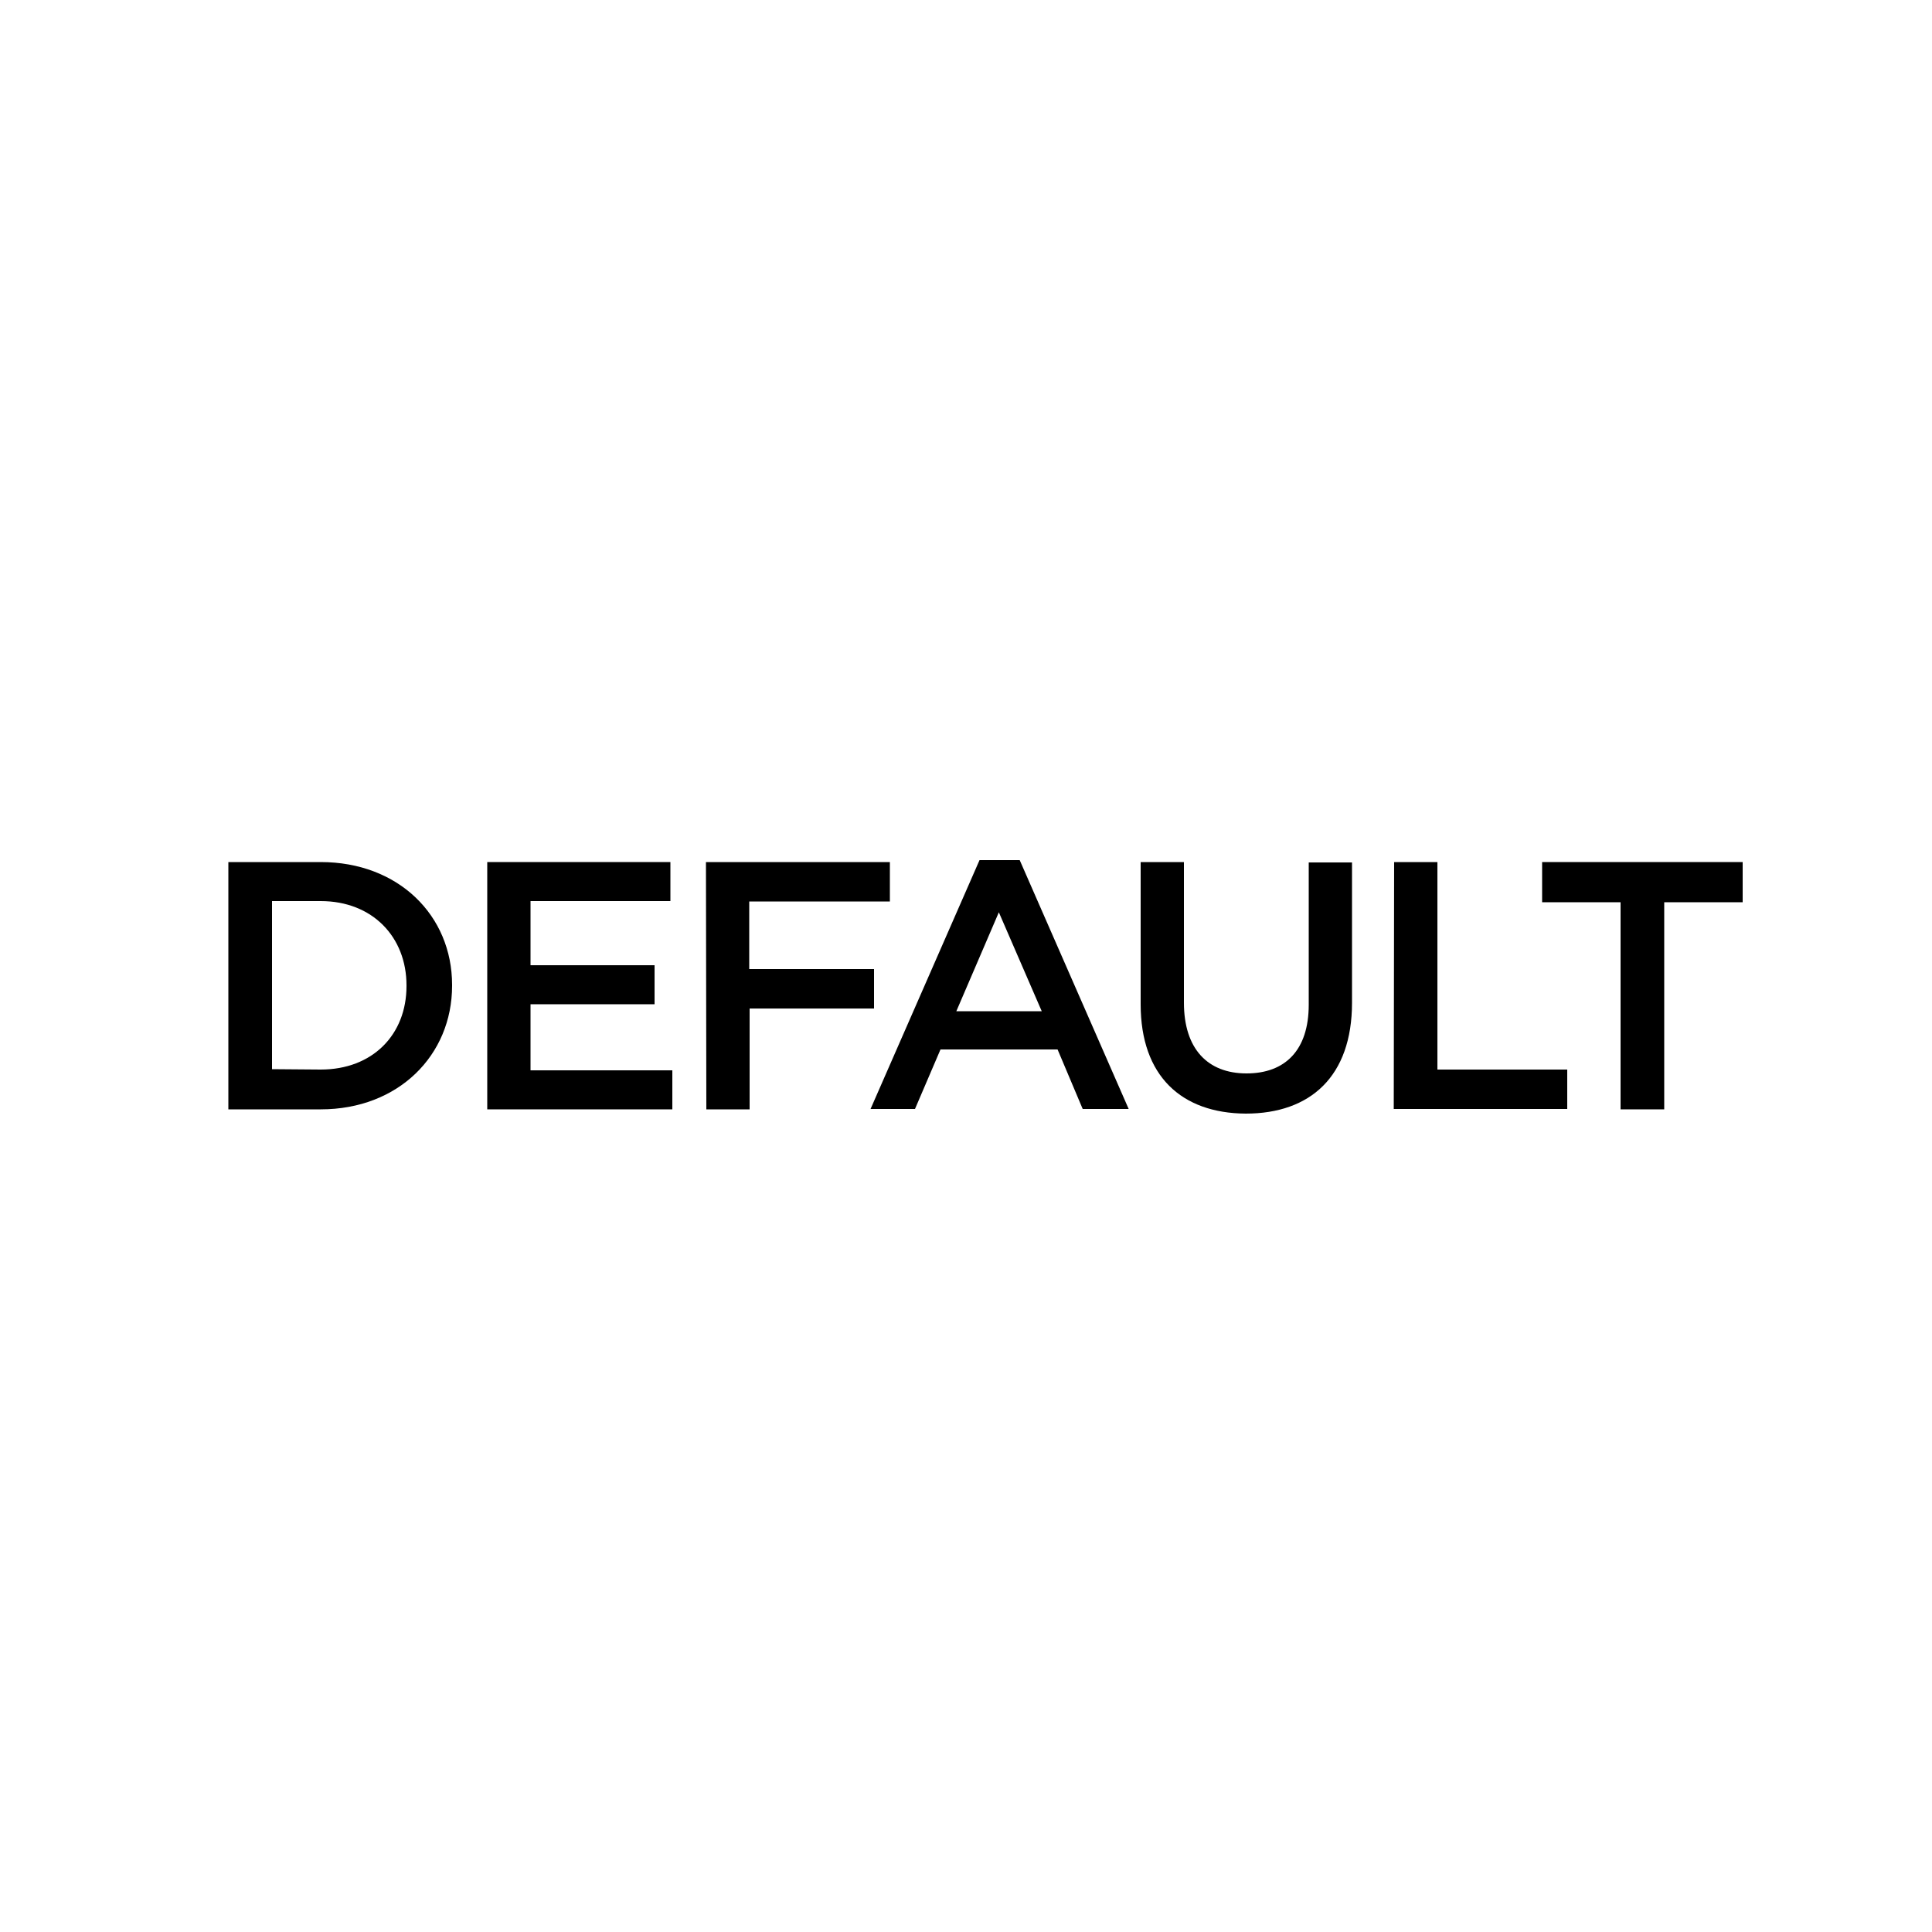
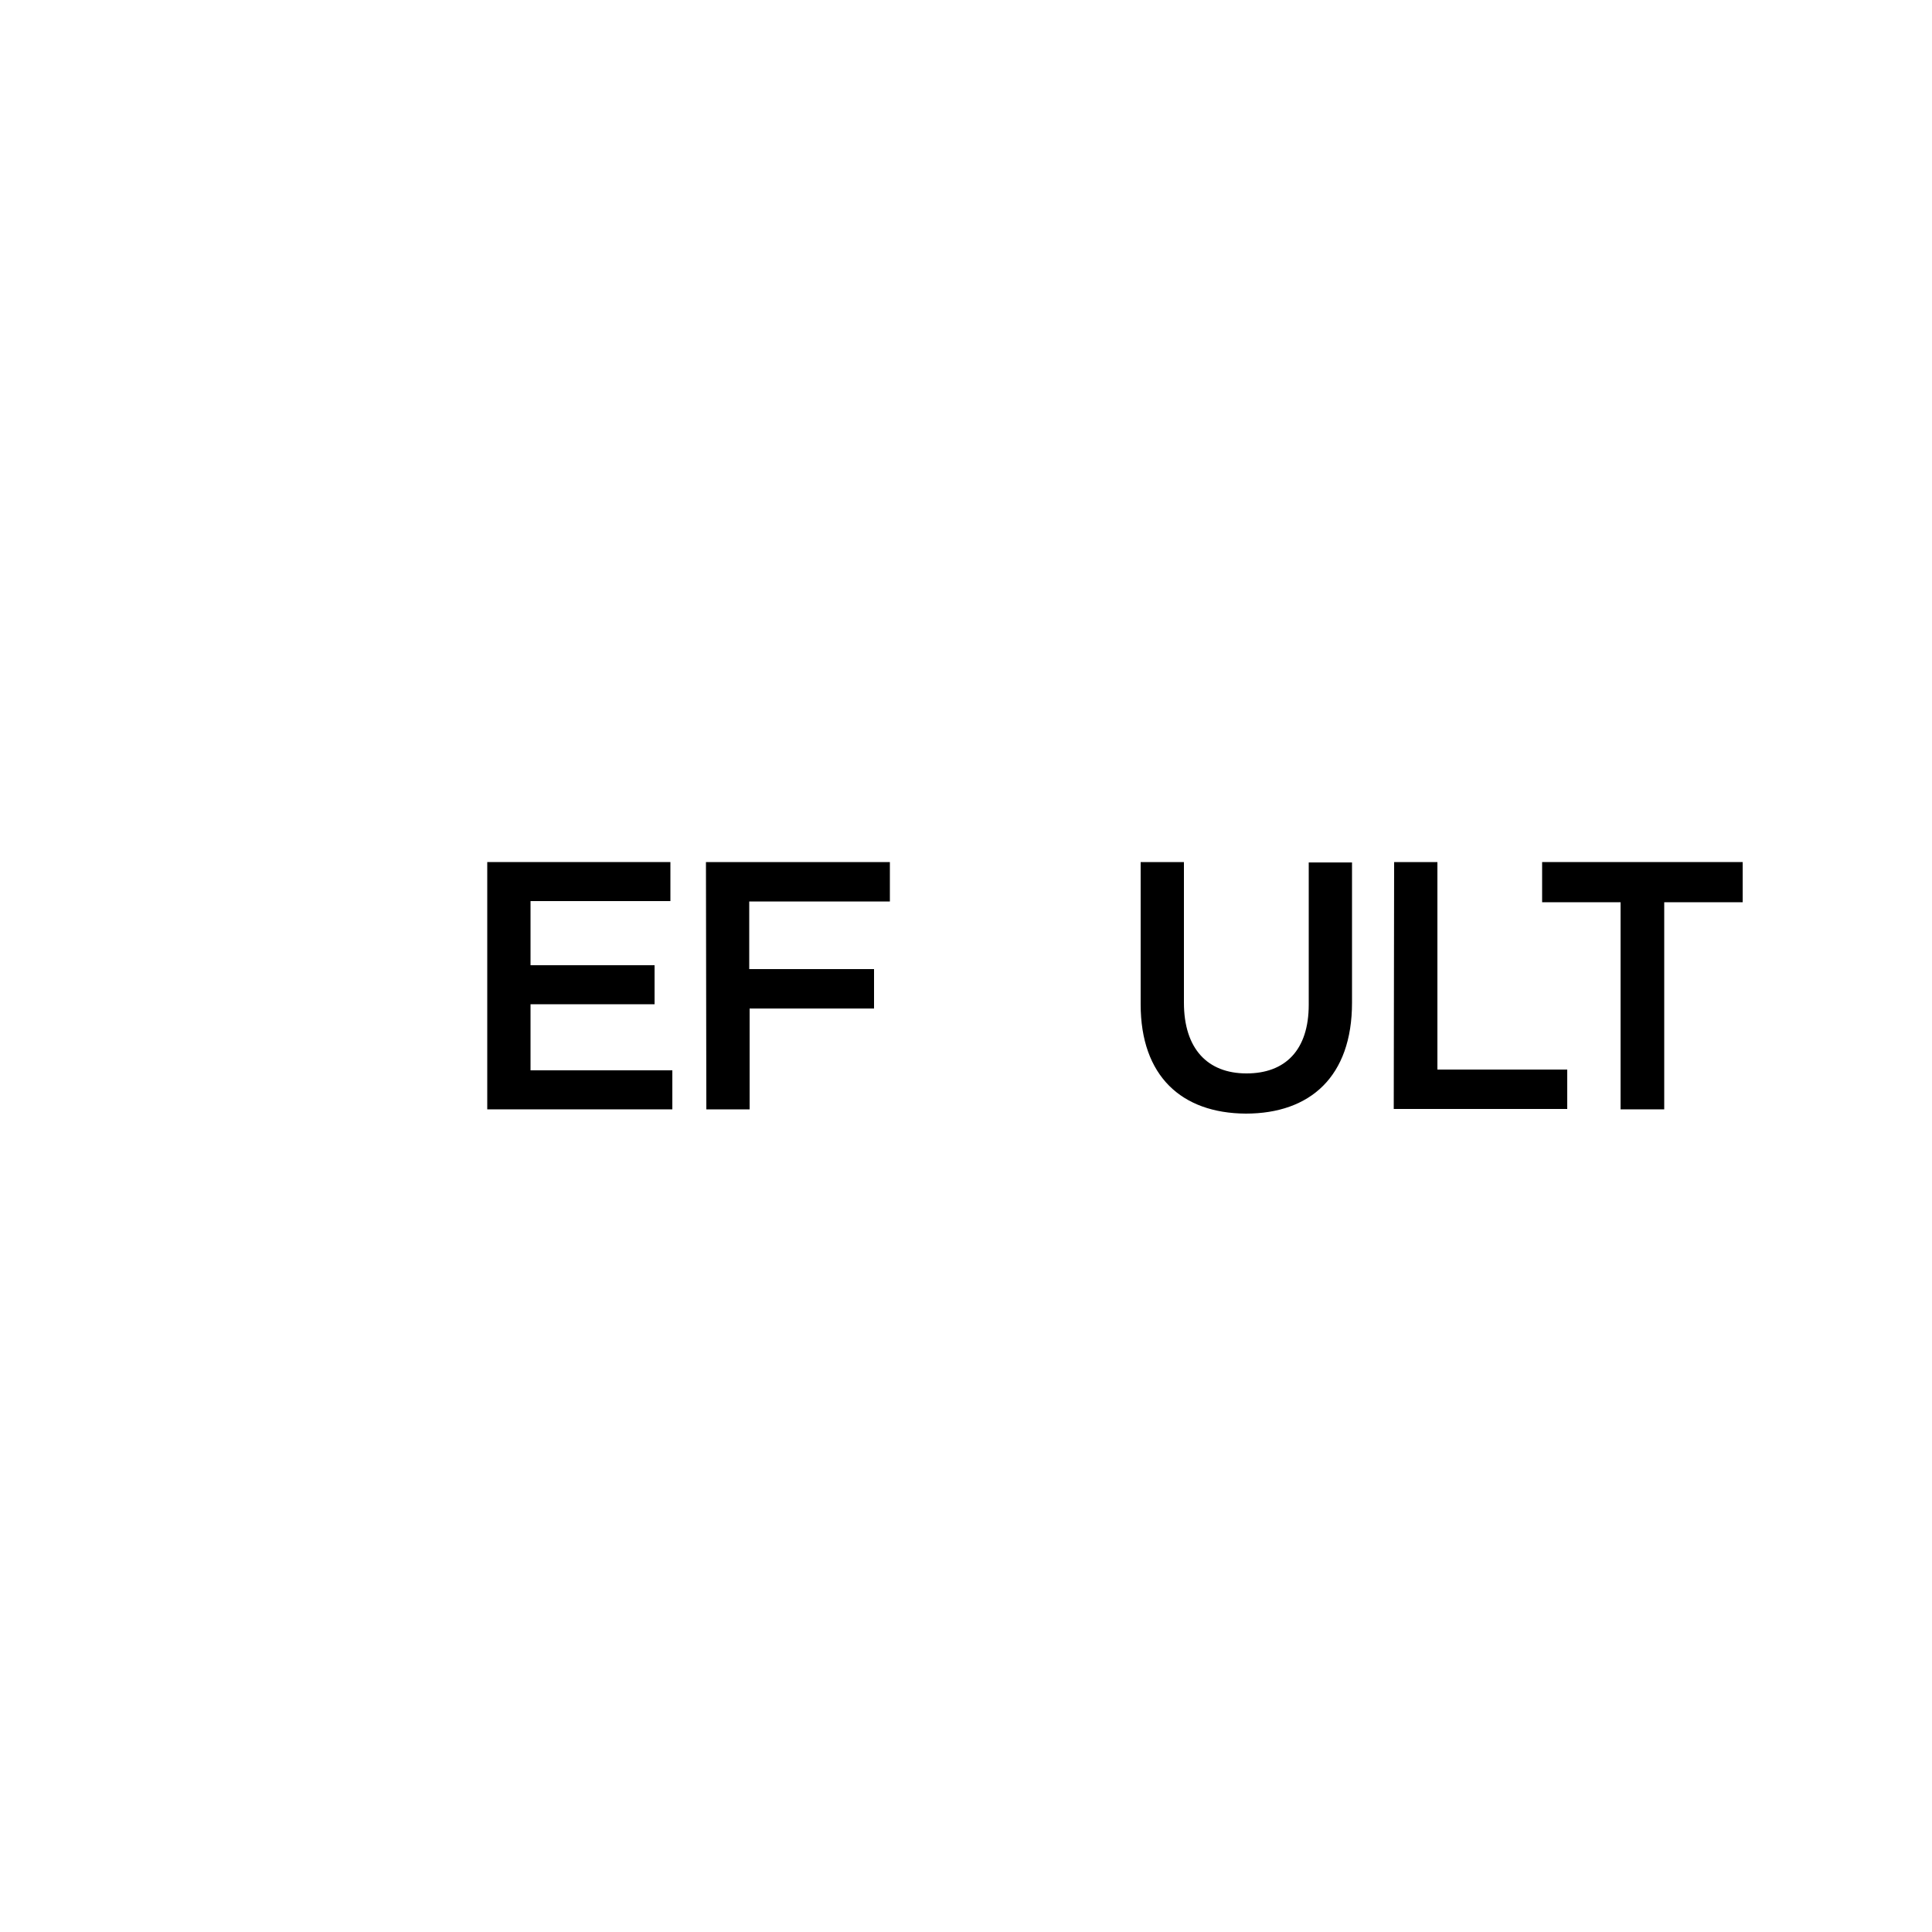
<svg xmlns="http://www.w3.org/2000/svg" version="1.1" id="Layer_1" x="0px" y="0px" width="500px" height="500px" viewBox="0 0 500 500" style="enable-background:new 0 0 500 500;" xml:space="preserve">
  <g>
-     <path d="M59.1,223.1l23.9,0c20.1,0,34,13.8,34,31.8l0,0.2c0,18-13.9,32-34,32H59.1L59.1,223.1z M83,276.8c13.4,0,22.2-9,22.2-21.6   l0-0.2c0-12.5-8.8-21.8-22.2-21.8H70.4l0,43.5L83,276.8z" />
    <path d="M126.1,223.1l47.4,0l0,10.1h-36.2v16.6h32.1v10.1h-32.1V277H174v10.1h-47.9V223.1z" />
    <path d="M182.7,223.1h47.6l0,10.2l-36.4,0v17.5h32.3V261H194v26.1h-11.2L182.7,223.1z" />
-     <path d="M253.5,222.6l10.4,0l28.2,64.4l-11.9,0l-6.5-15.4h-30.3l-6.6,15.4h-11.5L253.5,222.6z M269.6,261.7l-11.1-25.6l-11,25.6   H269.6z" />
    <path d="M295.2,259.9l0-36.8h11.2l0,36.4c0,11.9,6.1,18.3,16.2,18.3c10,0,16.1-6,16.1-17.8l0-36.8l11.2,0v36.3   c0,19.1-10.8,28.7-27.5,28.7C305.8,288.1,295.2,278.5,295.2,259.9z" />
    <path d="M360.8,223.1H372v53.7l33.6,0l0,10.2l-44.9,0L360.8,223.1z" />
    <path d="M419.4,233.5l-20.3,0l0-10.4l51.9,0l0,10.4l-20.3,0v53.6l-11.3,0V233.5z" />
  </g>
</svg>